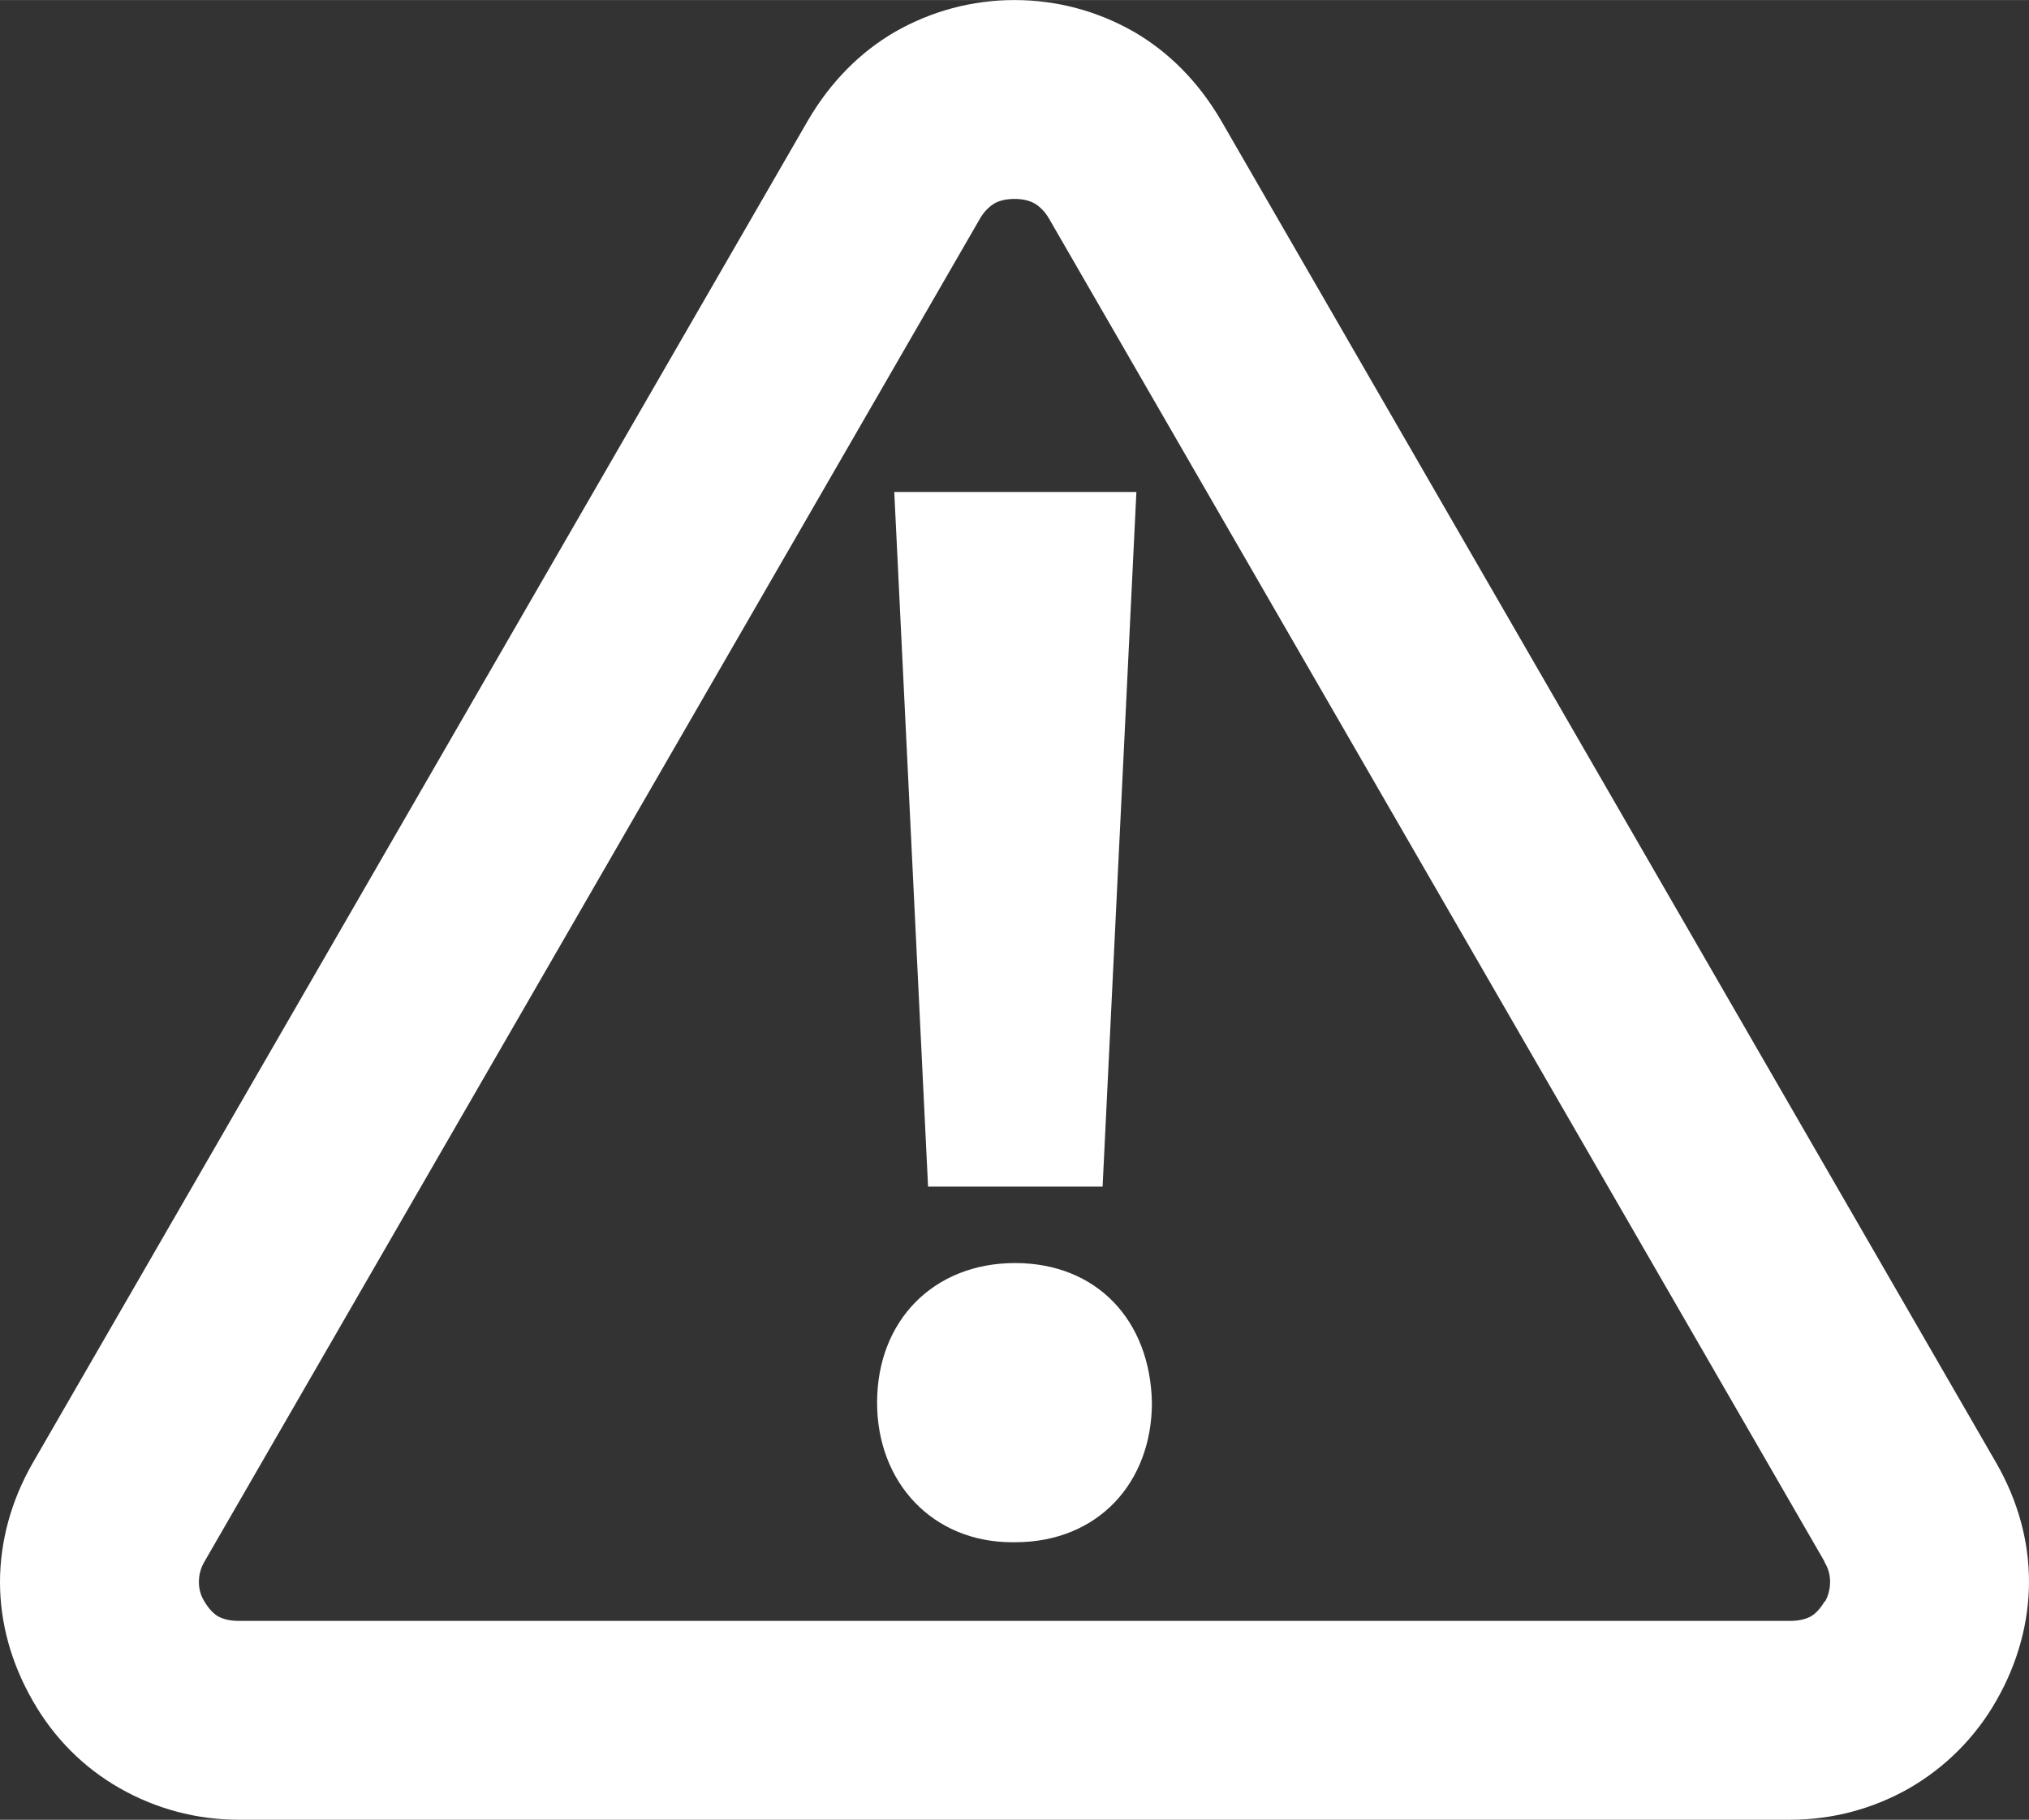
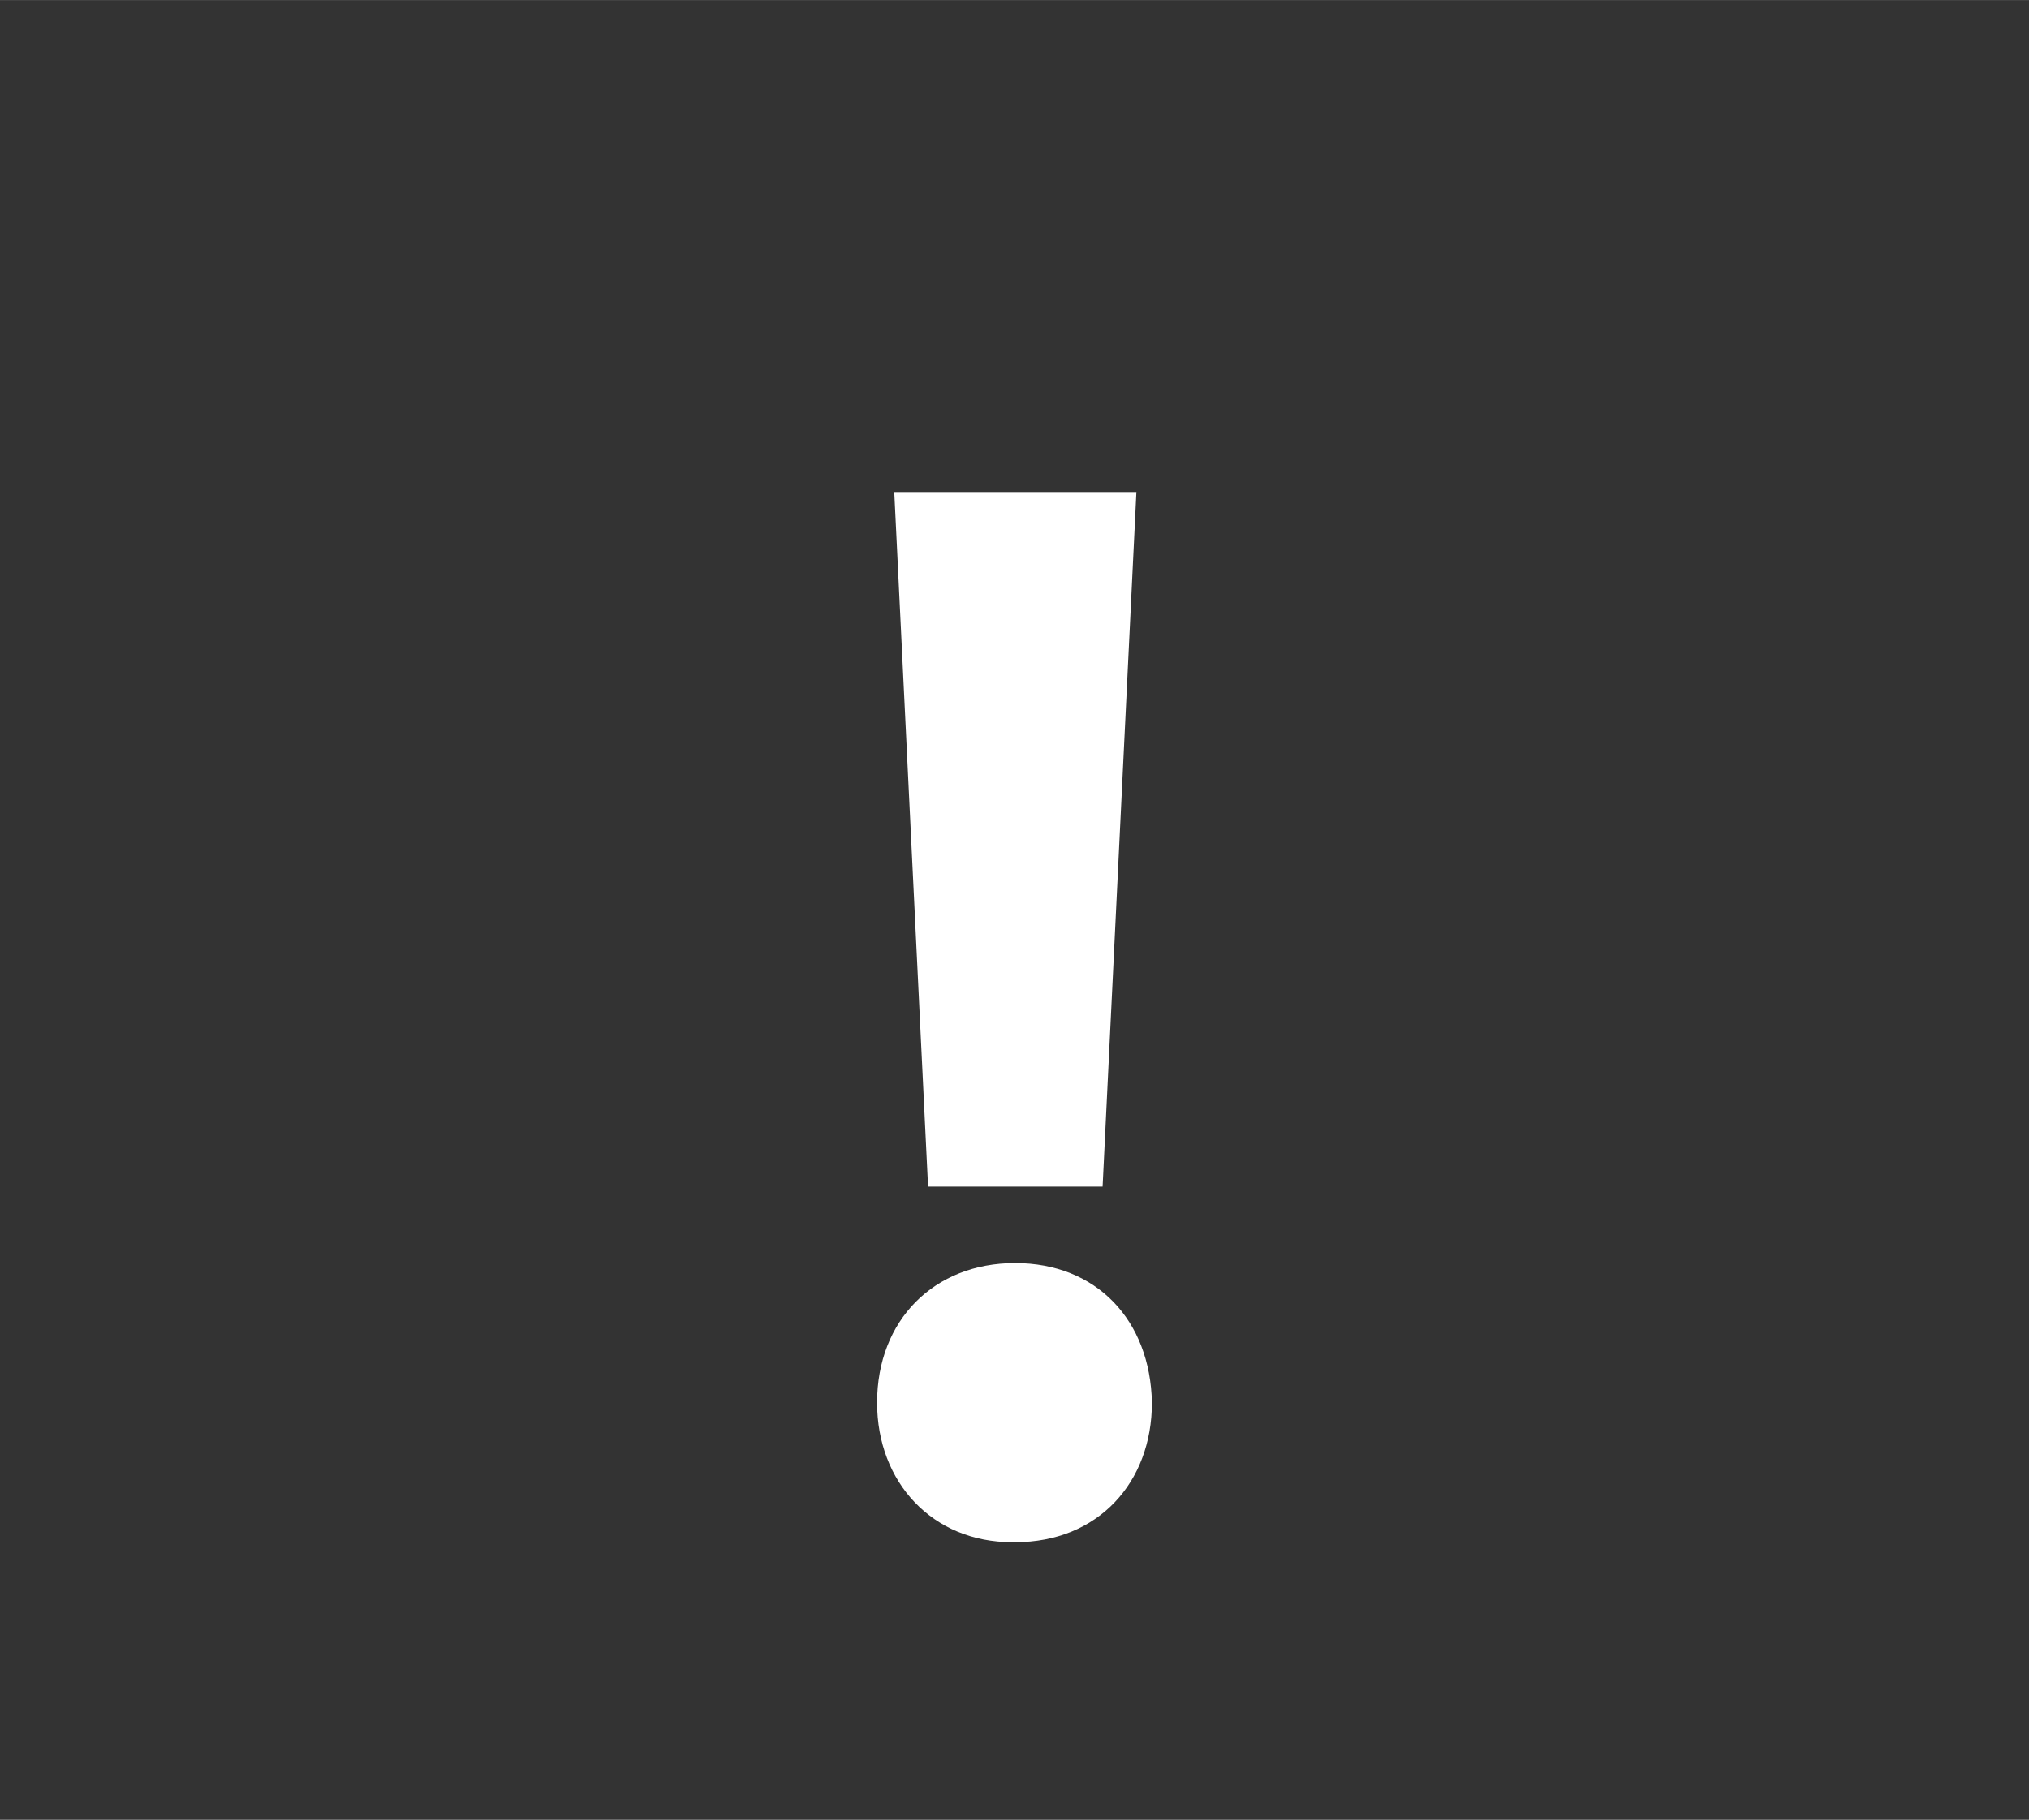
<svg xmlns="http://www.w3.org/2000/svg" xml:space="preserve" width="7.62mm" height="6.836mm" version="1.0" shape-rendering="geometricPrecision" text-rendering="geometricPrecision" image-rendering="optimizeQuality" fill-rule="evenodd" clip-rule="evenodd" viewBox="0 0 3662 3285">
  <rect x="0" y="0" width="3662" height="3285" fill="#333333" stroke="none" />
  <g id="Capa_x0020_1">
    <g id="_229391891536">
      <g id="_748602603136">
-         <path fill="white" fill-rule="nonzero" d="M2203 216l1400 2425 0 0c39,68 59,141 59,214 0,73 -20,147 -59,215l0 0c-38,67 -93,121 -157,158 -65,37 -138,57 -215,57l-2800 0c-77,0 -150,-20 -215,-57 -65,-37 -119,-91 -157,-158l0 0c-39,-68 -59,-141 -59,-214 0,-73 20,-147 59,-215l1400 -2425c40,-68 93,-122 157,-159l0 0c65,-37 138,-57 215,-57 77,0 150,20 215,57l0 0c64,37 117,91 157,159zm1090 2603l-1400 -2425c-7,-12 -16,-21 -26,-27l0 0c-9,-5 -21,-8 -36,-8 -15,0 -27,3 -36,8l0 0c-10,6 -19,15 -26,27l-1400 2425c-7,12 -10,24 -10,37 0,12 3,24 10,35l0 0c7,12 16,22 25,27 9,5 22,8 37,8l2800 0c15,0 28,-3 37,-8 9,-5 18,-15 25,-27l1 0c6,-11 9,-23 9,-36 0,-11 -3,-24 -10,-35l0 -1 0 0z" />
-         <path fill="white" d="M1990 2142l61 -1254 -437 0 61 1254 315 0zm-158 642c150,0 247,-108 247,-252 -3,-149 -100,-252 -247,-252 -146,0 -249,103 -249,252 0,144 100,252 244,252l5 0z" />
+         <path fill="white" d="M1990 2142l61 -1254 -437 0 61 1254 315 0zm-158 642c150,0 247,-108 247,-252 -3,-149 -100,-252 -247,-252 -146,0 -249,103 -249,252 0,144 100,252 244,252l5 0" />
      </g>
    </g>
  </g>
</svg>